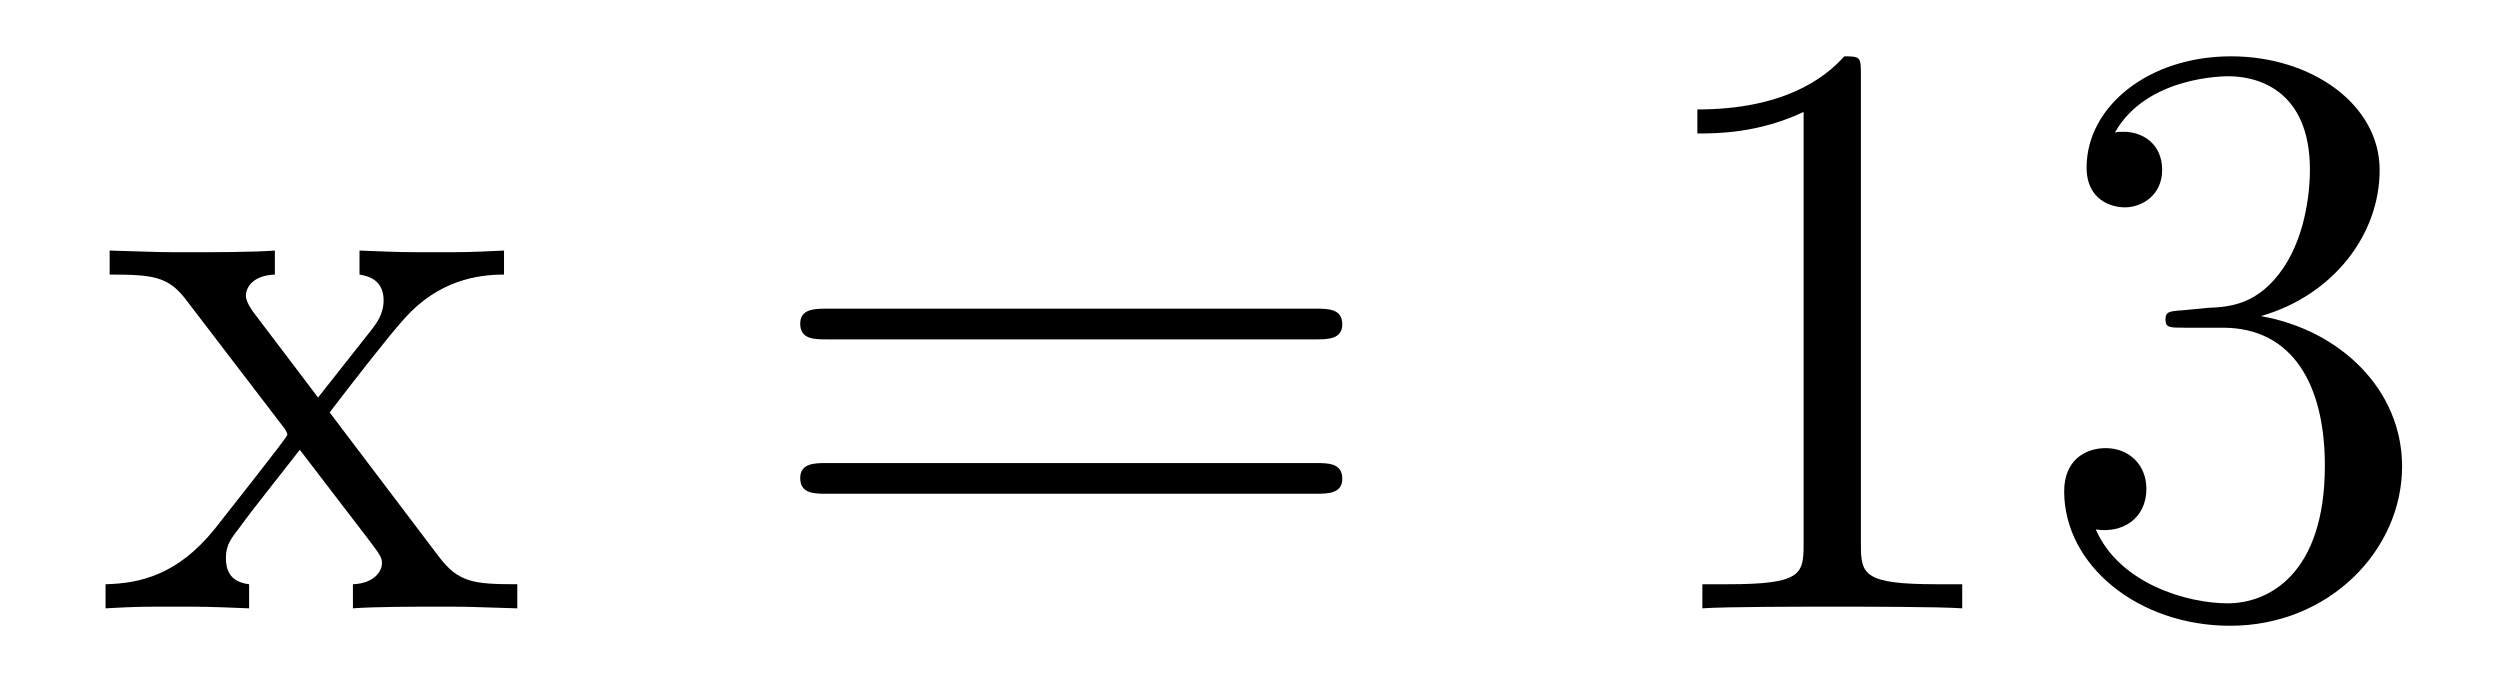
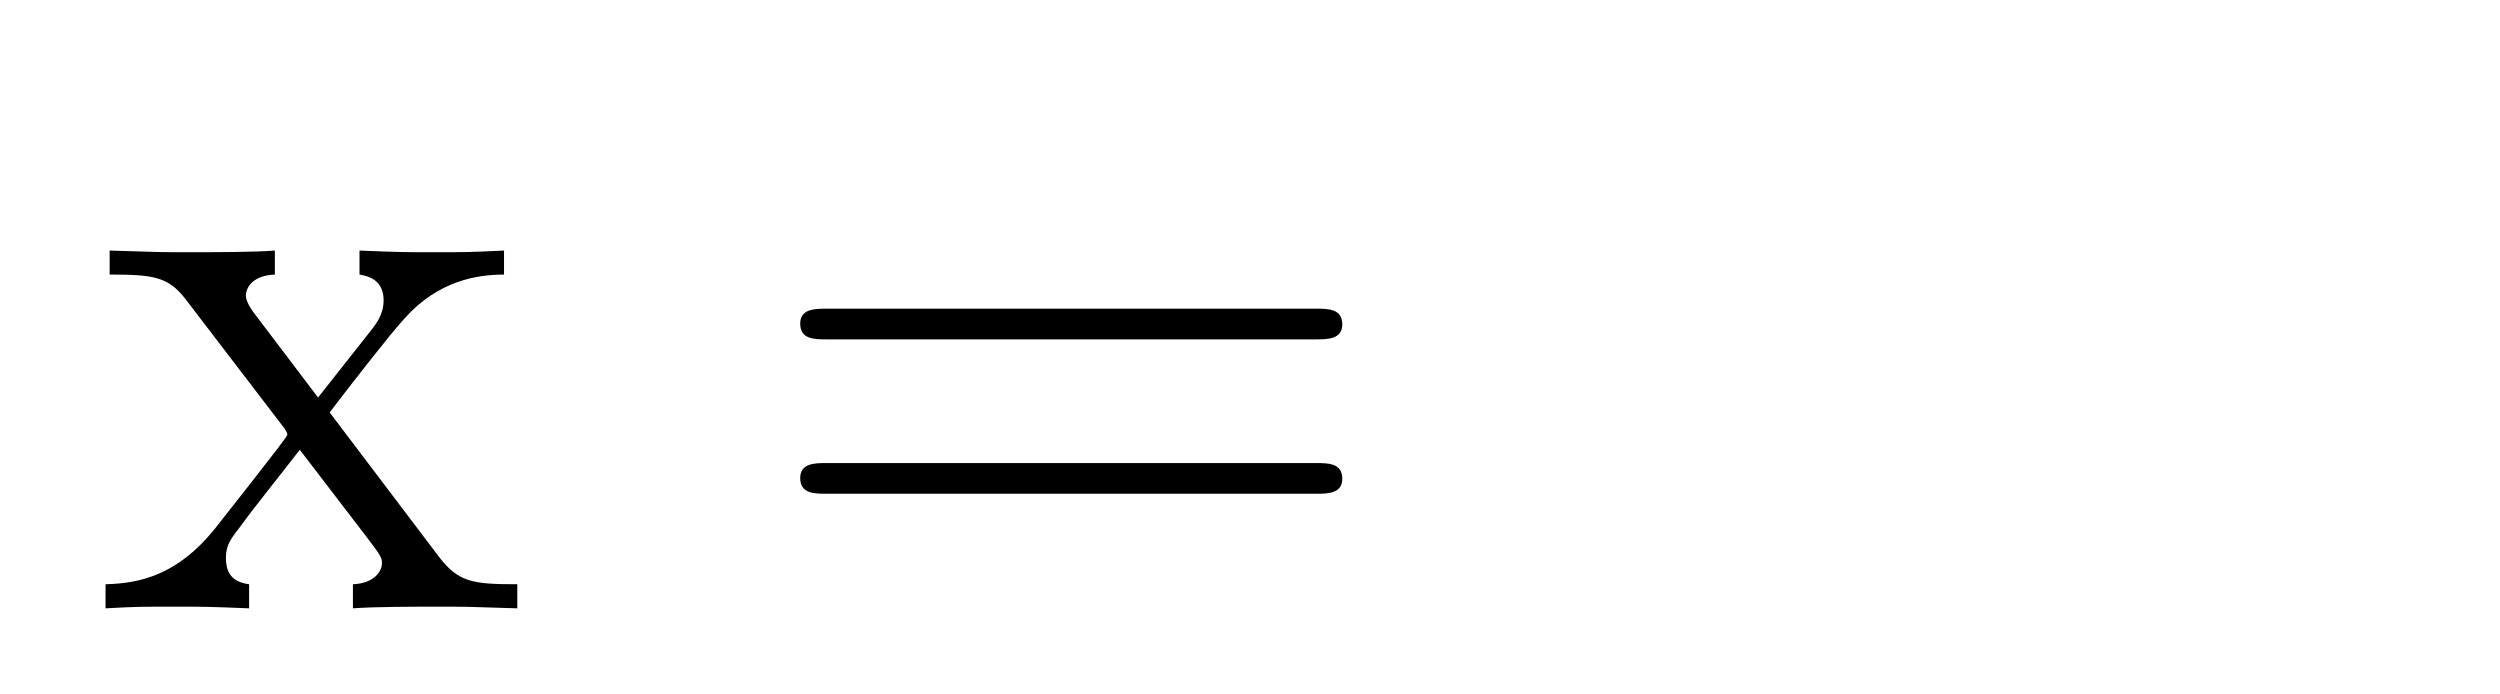
<svg xmlns="http://www.w3.org/2000/svg" version="1.1" width="36pt" height="10pt" viewBox="0 -10 36 10">
  <g id="page1">
    <g transform="matrix(1 0 0 -1 -127 653)">
      <path d="M131.747 657.061C132.094 657.515 132.596 658.161 132.823 658.412C133.313 658.962 133.875 659.046 134.258 659.046V659.392C133.743 659.368 133.72 659.368 133.253 659.368C132.799 659.368 132.775 659.368 132.177 659.392V659.046C132.333 659.022 132.524 658.95 132.524 658.675C132.524 658.472 132.417 658.34 132.345 658.245L131.58 657.276L130.647 658.507C130.612 658.555 130.54 658.663 130.54 658.747C130.54 658.818 130.6 659.033 130.958 659.046V659.392C130.659 659.368 130.05 659.368 129.727 659.368C129.333 659.368 129.308 659.368 128.579 659.392V659.046C129.189 659.046 129.416 659.022 129.667 658.699L131.066 656.87C131.09 656.846 131.138 656.774 131.138 656.738C131.138 656.703 130.205 655.531 130.086 655.376C129.56 654.73 129.033 654.599 128.52 654.587V654.24C128.974 654.264 128.998 654.264 129.512 654.264C129.966 654.264 129.99 654.264 130.587 654.24V654.587C130.301 654.622 130.253 654.802 130.253 654.969C130.253 655.16 130.337 655.256 130.456 655.412C130.635 655.662 131.03 656.152 131.317 656.523L132.297 655.244C132.5 654.981 132.5 654.957 132.5 654.886C132.5 654.79 132.405 654.599 132.082 654.587V654.24C132.393 654.264 132.978 654.264 133.313 654.264C133.707 654.264 133.732 654.264 134.449 654.24V654.587C133.815 654.587 133.6 654.611 133.313 654.993L131.747 657.061Z" />
      <path d="M145.946 658.113C146.113 658.113 146.329 658.113 146.329 658.328C146.329 658.555 146.126 658.555 145.946 658.555H138.905C138.738 658.555 138.523 658.555 138.523 658.34C138.523 658.113 138.726 658.113 138.905 658.113H145.946ZM145.946 655.89C146.113 655.89 146.329 655.89 146.329 656.105C146.329 656.332 146.126 656.332 145.946 656.332H138.905C138.738 656.332 138.523 656.332 138.523 656.117C138.523 655.89 138.726 655.89 138.905 655.89H145.946Z" />
-       <path d="M153.797 661.902C153.797 662.178 153.797 662.189 153.558 662.189C153.271 661.867 152.673 661.424 151.442 661.424V661.078C151.717 661.078 152.315 661.078 152.972 661.388V655.16C152.972 654.73 152.937 654.587 151.884 654.587H151.514V654.24C151.837 654.264 152.996 654.264 153.391 654.264C153.785 654.264 154.933 654.264 155.256 654.24V654.587H154.885C153.833 654.587 153.797 654.73 153.797 655.16V661.902ZM158.434 658.532C158.231 658.52 158.183 658.507 158.183 658.4C158.183 658.281 158.243 658.281 158.458 658.281H159.008C160.024 658.281 160.478 657.444 160.478 656.296C160.478 654.73 159.665 654.312 159.079 654.312C158.506 654.312 157.525 654.587 157.179 655.376C157.561 655.316 157.908 655.531 157.908 655.961C157.908 656.308 157.657 656.547 157.322 656.547C157.035 656.547 156.724 656.38 156.724 655.926C156.724 654.862 157.788 653.989 159.115 653.989C160.538 653.989 161.59 655.077 161.59 656.284C161.59 657.384 160.705 658.245 159.557 658.448C160.597 658.747 161.267 659.619 161.267 660.552C161.267 661.496 160.287 662.189 159.127 662.189C157.932 662.189 157.047 661.46 157.047 660.588C157.047 660.109 157.418 660.014 157.597 660.014C157.848 660.014 158.135 660.193 158.135 660.552C158.135 660.934 157.848 661.102 157.585 661.102C157.513 661.102 157.49 661.102 157.454 661.09C157.908 661.902 159.031 661.902 159.091 661.902C159.486 661.902 160.263 661.723 160.263 660.552C160.263 660.325 160.227 659.655 159.88 659.141C159.522 658.615 159.115 658.579 158.792 658.567L158.434 658.532Z" />
    </g>
  </g>
</svg>